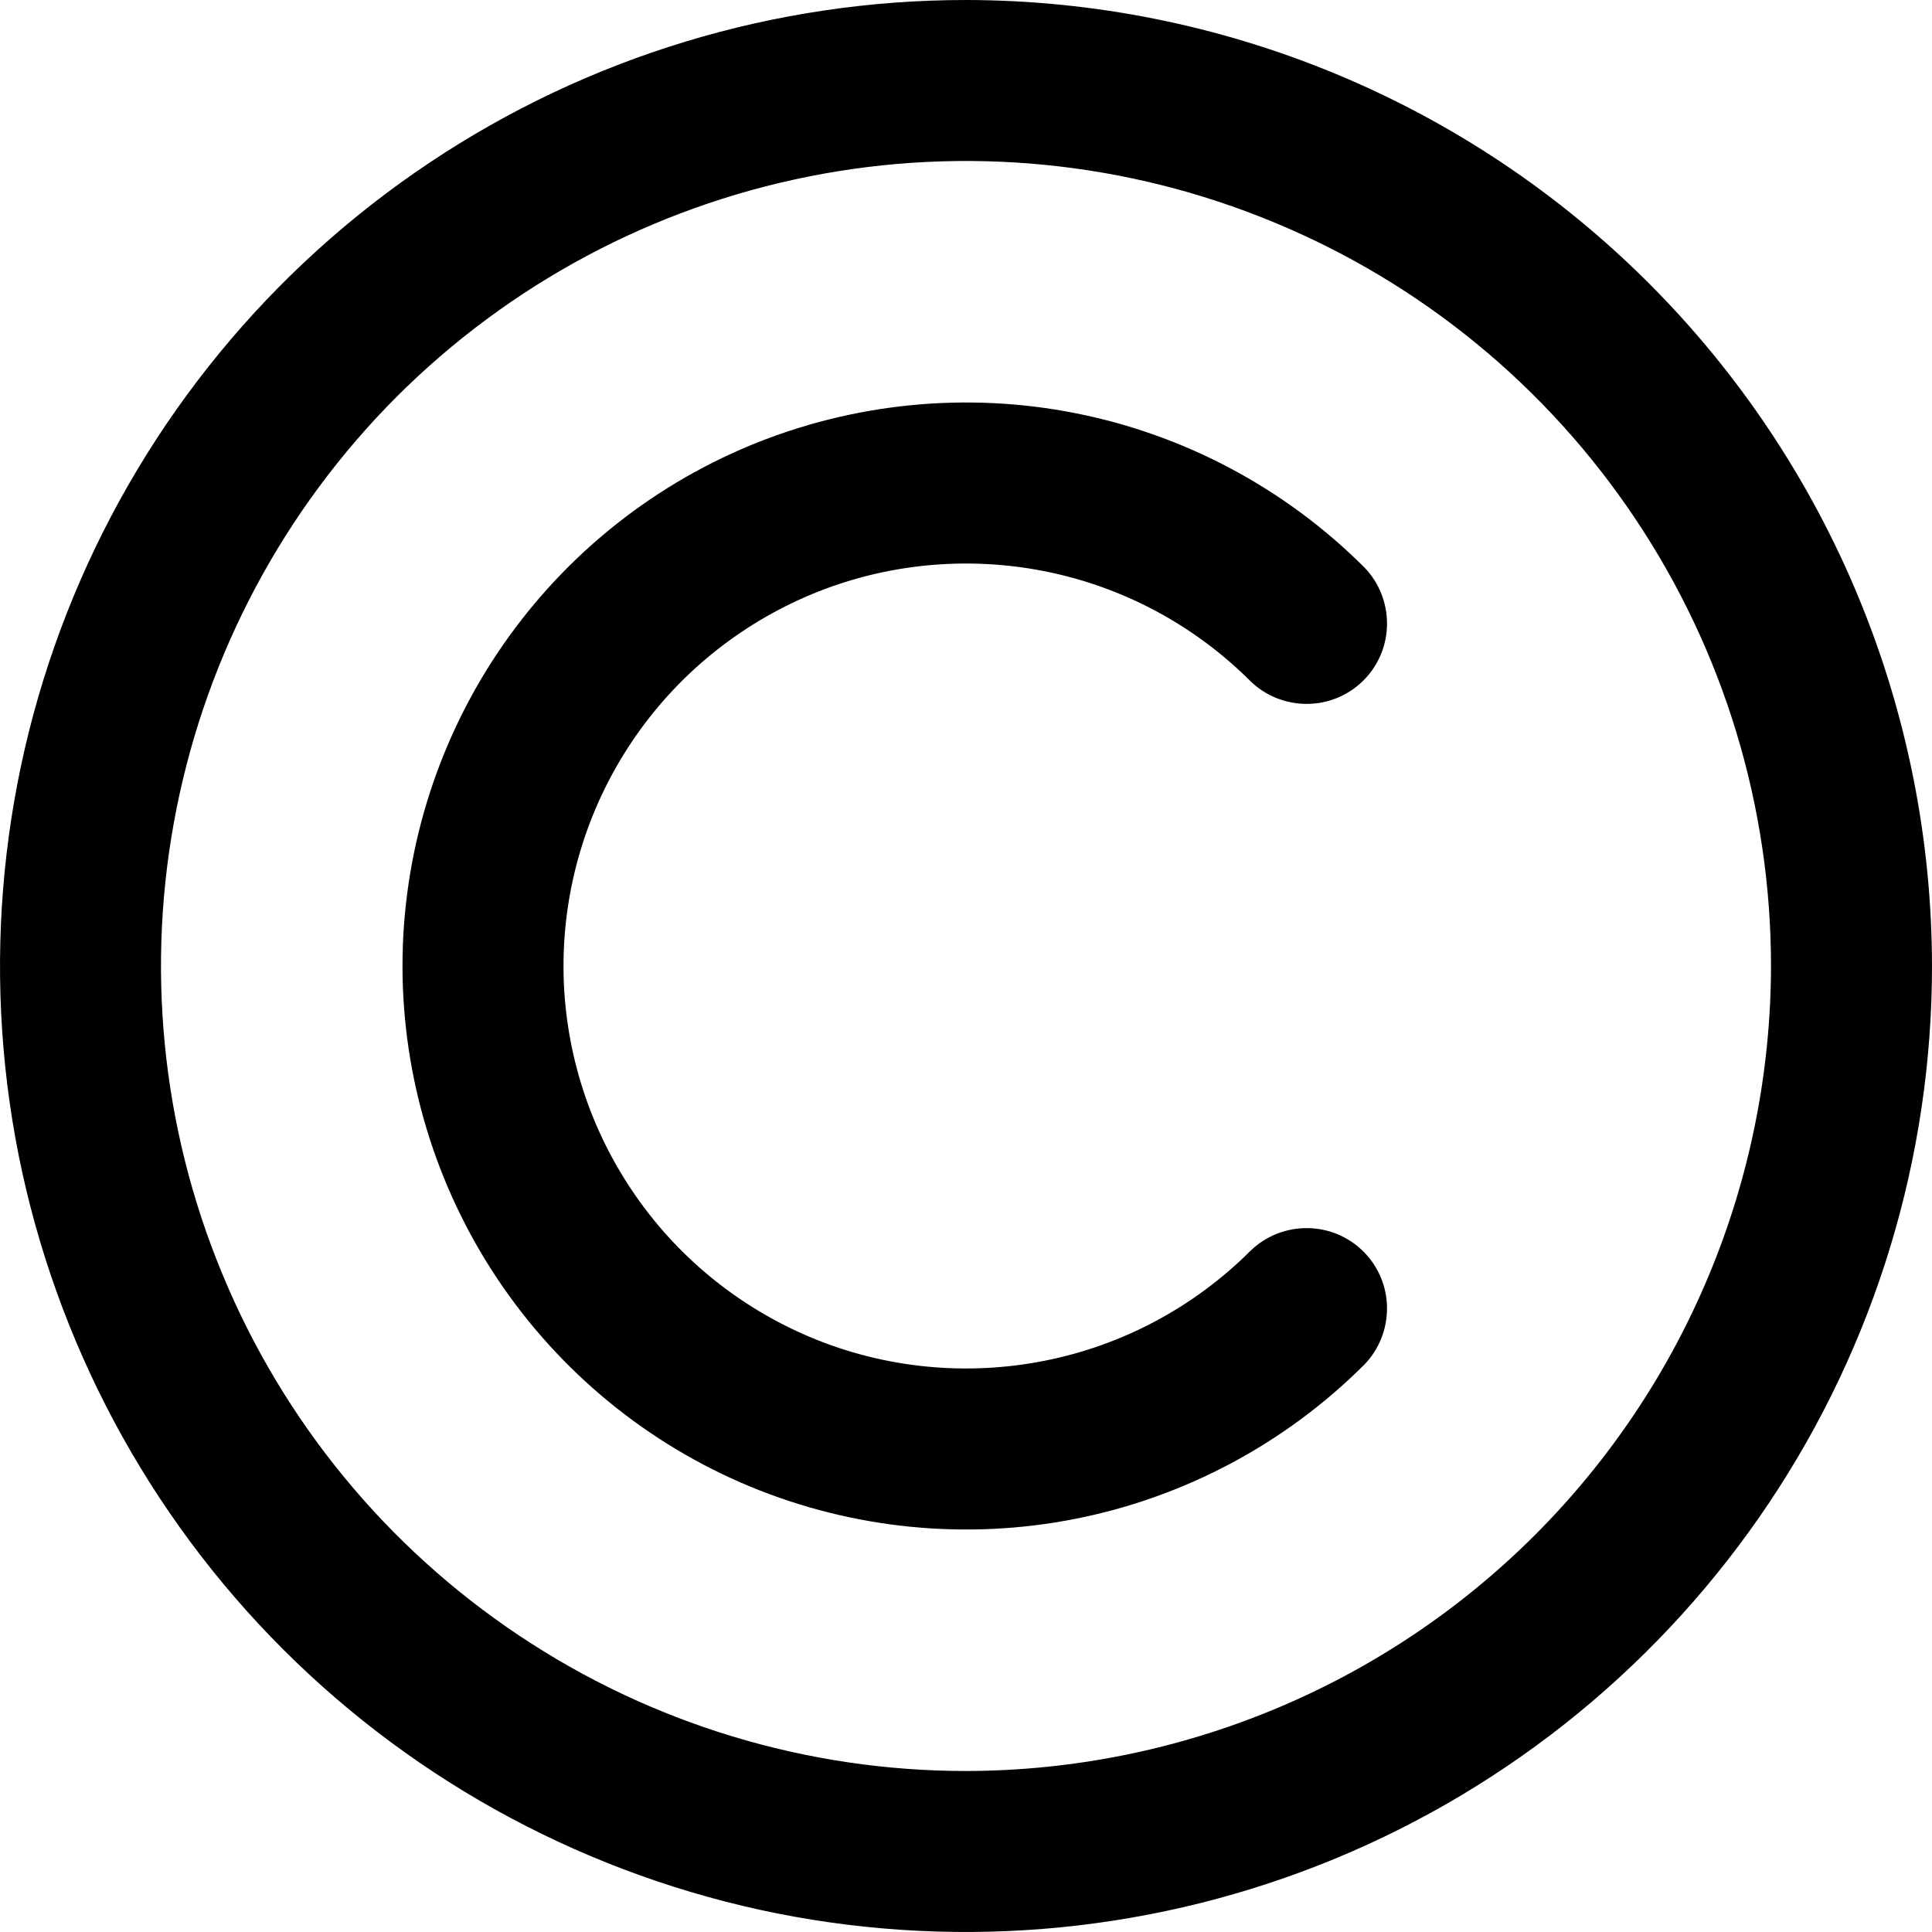
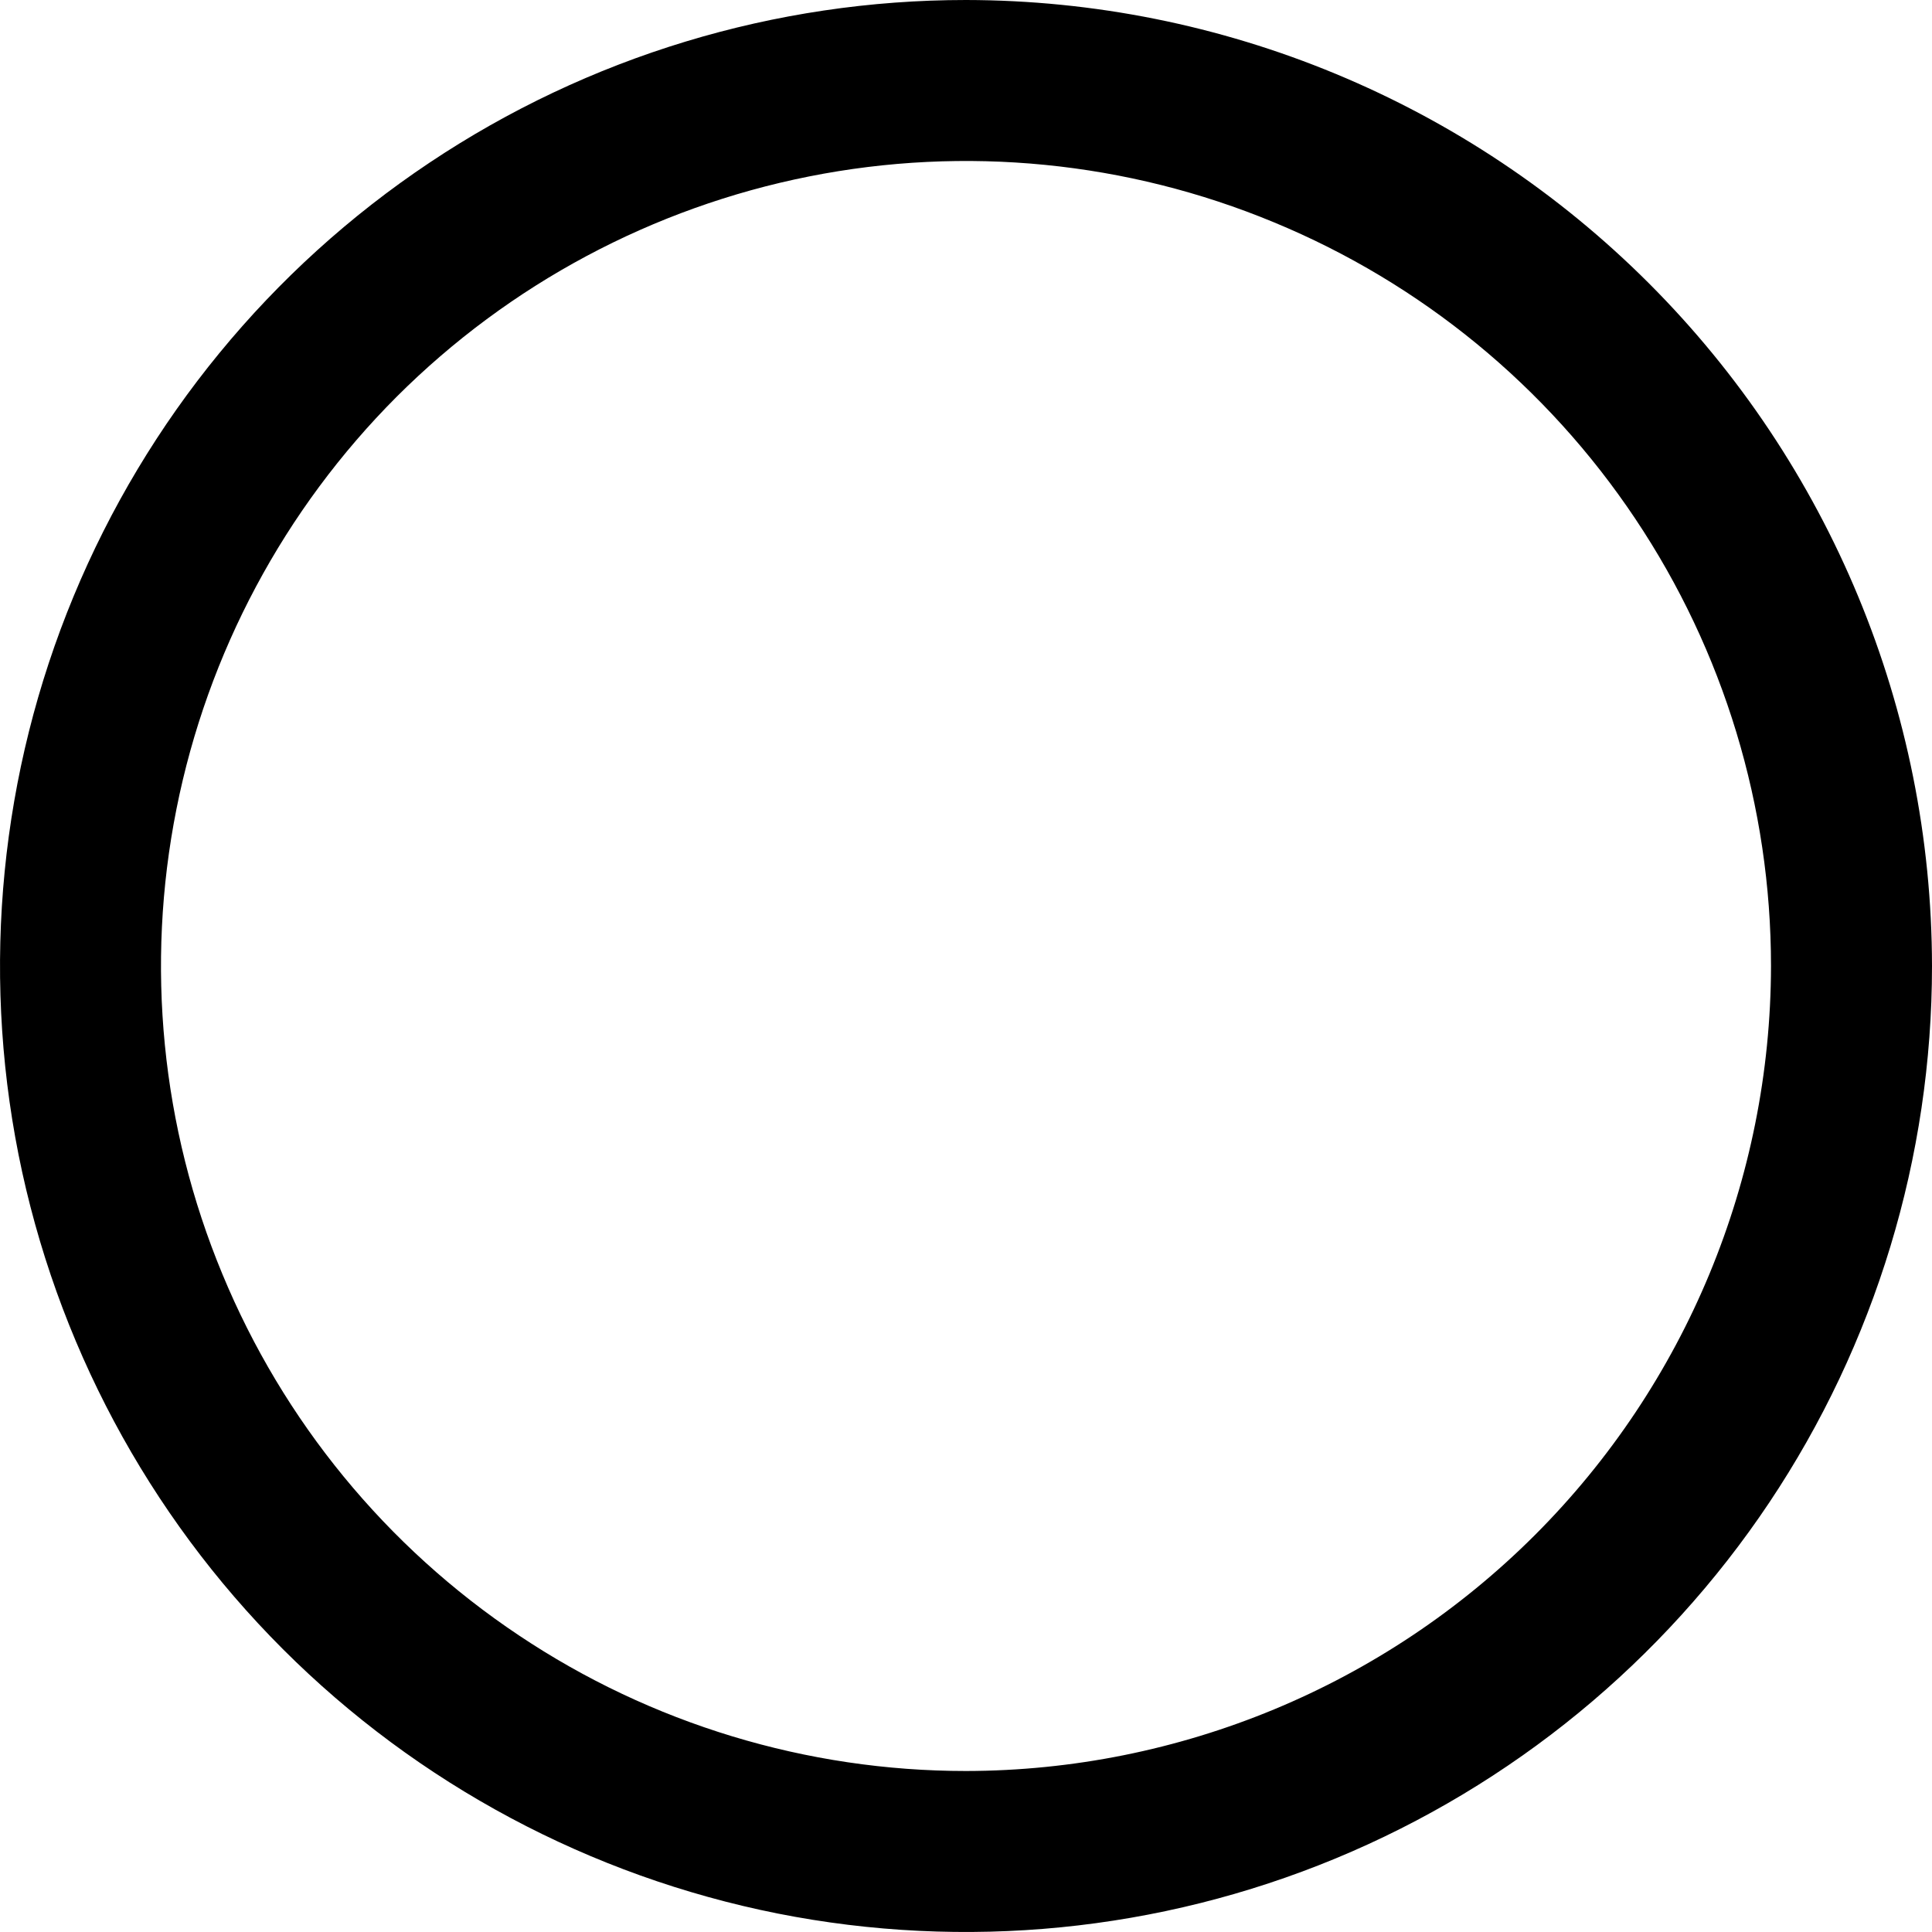
<svg xmlns="http://www.w3.org/2000/svg" fill="none" height="100%" overflow="visible" preserveAspectRatio="none" style="display: block;" viewBox="0 0 12 12" width="100%">
  <g clip-path="url(#clip0_0_501)" id="copyright 1">
    <path d="M6 0C4.813 0 3.653 0.352 2.667 1.011C1.68 1.67 0.911 2.608 0.457 3.704C0.003 4.8 -0.116 6.007 0.115 7.171C0.347 8.334 0.918 9.404 1.757 10.243C2.596 11.082 3.666 11.653 4.829 11.885C5.993 12.116 7.2 11.997 8.296 11.543C9.392 11.089 10.329 10.32 10.989 9.333C11.648 8.347 12 7.187 12 6C11.998 4.409 11.366 2.884 10.241 1.759C9.116 0.634 7.591 0.002 6 0ZM6 11C5.011 11 4.044 10.707 3.222 10.157C2.4 9.608 1.759 8.827 1.381 7.913C1.002 7 0.903 5.994 1.096 5.025C1.289 4.055 1.765 3.164 2.464 2.464C3.164 1.765 4.055 1.289 5.025 1.096C5.994 0.903 7 1.002 7.913 1.381C8.827 1.759 9.608 2.4 10.157 3.222C10.707 4.044 11 5.011 11 6C10.998 7.326 10.471 8.597 9.534 9.534C8.597 10.471 7.326 10.998 6 11Z" fill="black" id="Vector" />
-     <path d="M7.768 4.232C7.862 4.323 7.989 4.373 8.12 4.372C8.251 4.371 8.376 4.319 8.469 4.226C8.562 4.133 8.614 4.008 8.615 3.877C8.616 3.746 8.566 3.619 8.475 3.525C7.986 3.036 7.362 2.702 6.683 2.567C6.004 2.432 5.3 2.502 4.661 2.766C4.021 3.031 3.475 3.48 3.09 4.056C2.706 4.631 2.5 5.308 2.5 6C2.5 6.692 2.706 7.369 3.09 7.944C3.475 8.52 4.021 8.969 4.661 9.234C5.3 9.498 6.004 9.568 6.683 9.433C7.362 9.298 7.986 8.964 8.475 8.475C8.566 8.381 8.616 8.254 8.615 8.123C8.614 7.992 8.562 7.867 8.469 7.774C8.376 7.681 8.251 7.629 8.12 7.628C7.989 7.627 7.862 7.677 7.768 7.768C7.418 8.118 6.973 8.356 6.488 8.452C6.003 8.548 5.5 8.499 5.044 8.31C4.587 8.12 4.196 7.8 3.922 7.389C3.647 6.978 3.5 6.494 3.5 6C3.5 5.506 3.647 5.022 3.922 4.611C4.196 4.2 4.587 3.88 5.044 3.69C5.5 3.501 6.003 3.452 6.488 3.548C6.973 3.644 7.418 3.882 7.768 4.232Z" fill="black" id="Vector_2" />
  </g>
  <defs>
    <clipPath id="clip0_0_501">
      <rect fill="white" height="12" width="12" />
    </clipPath>
  </defs>
</svg>